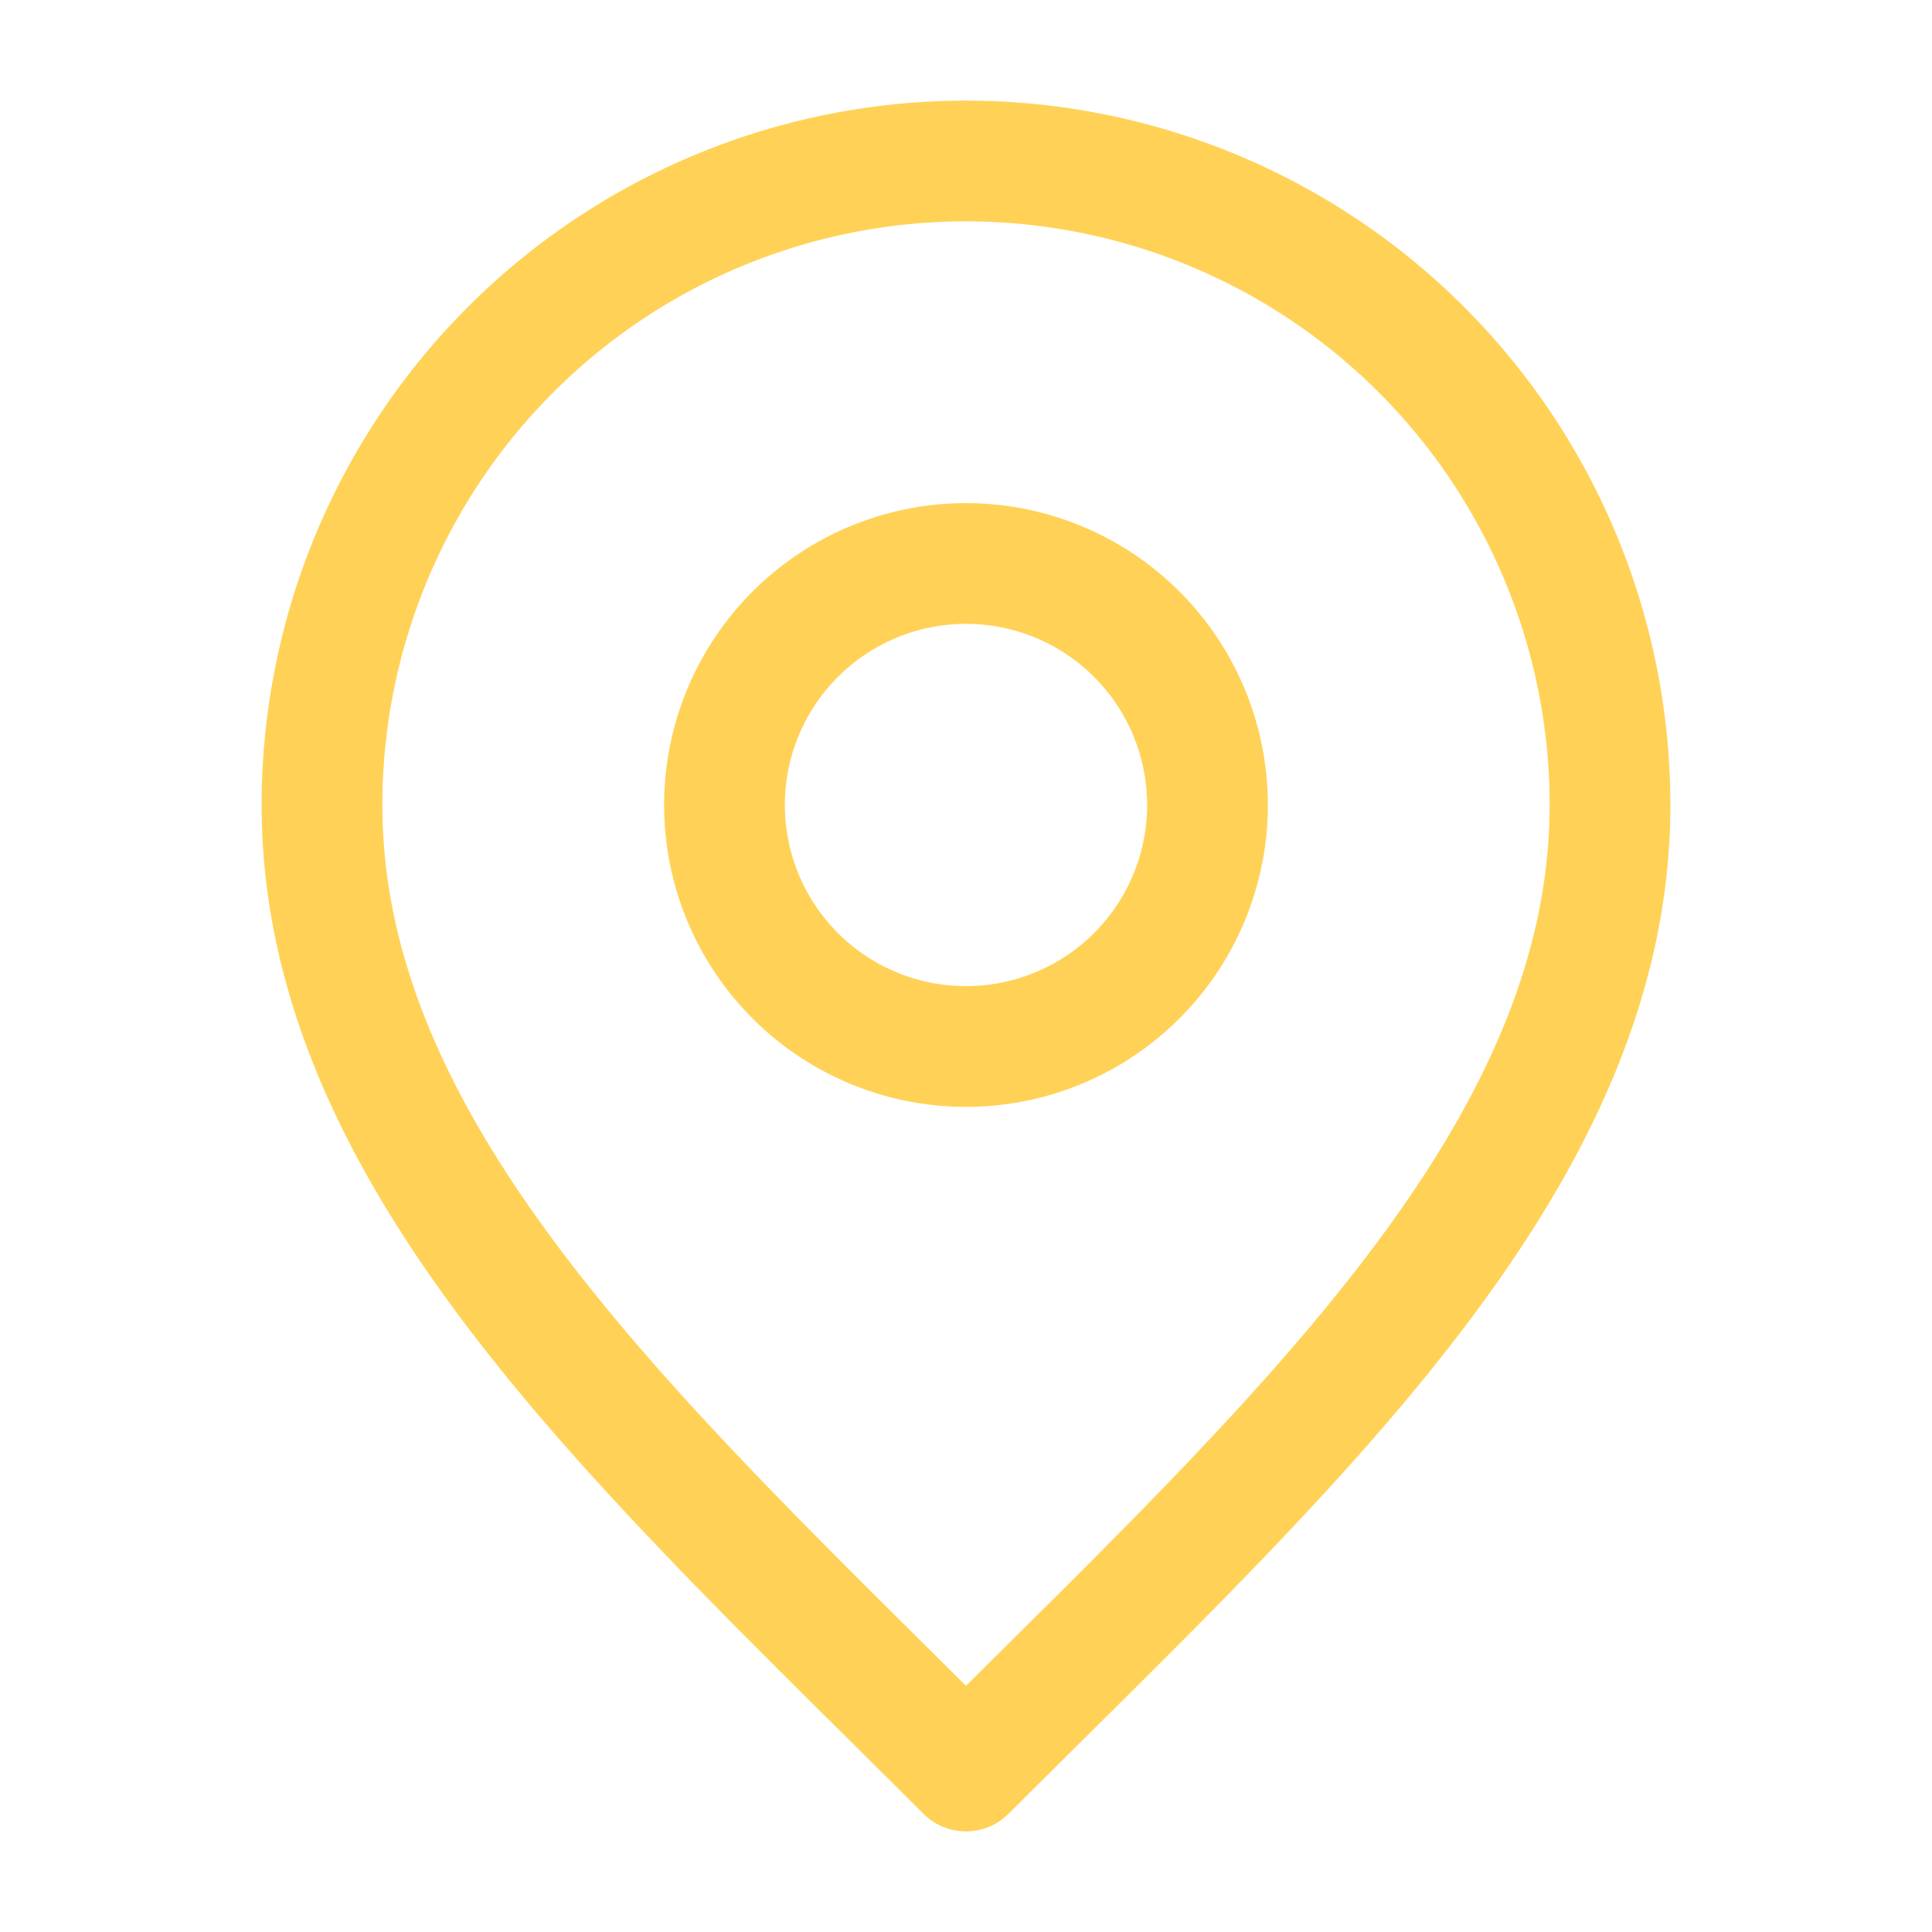
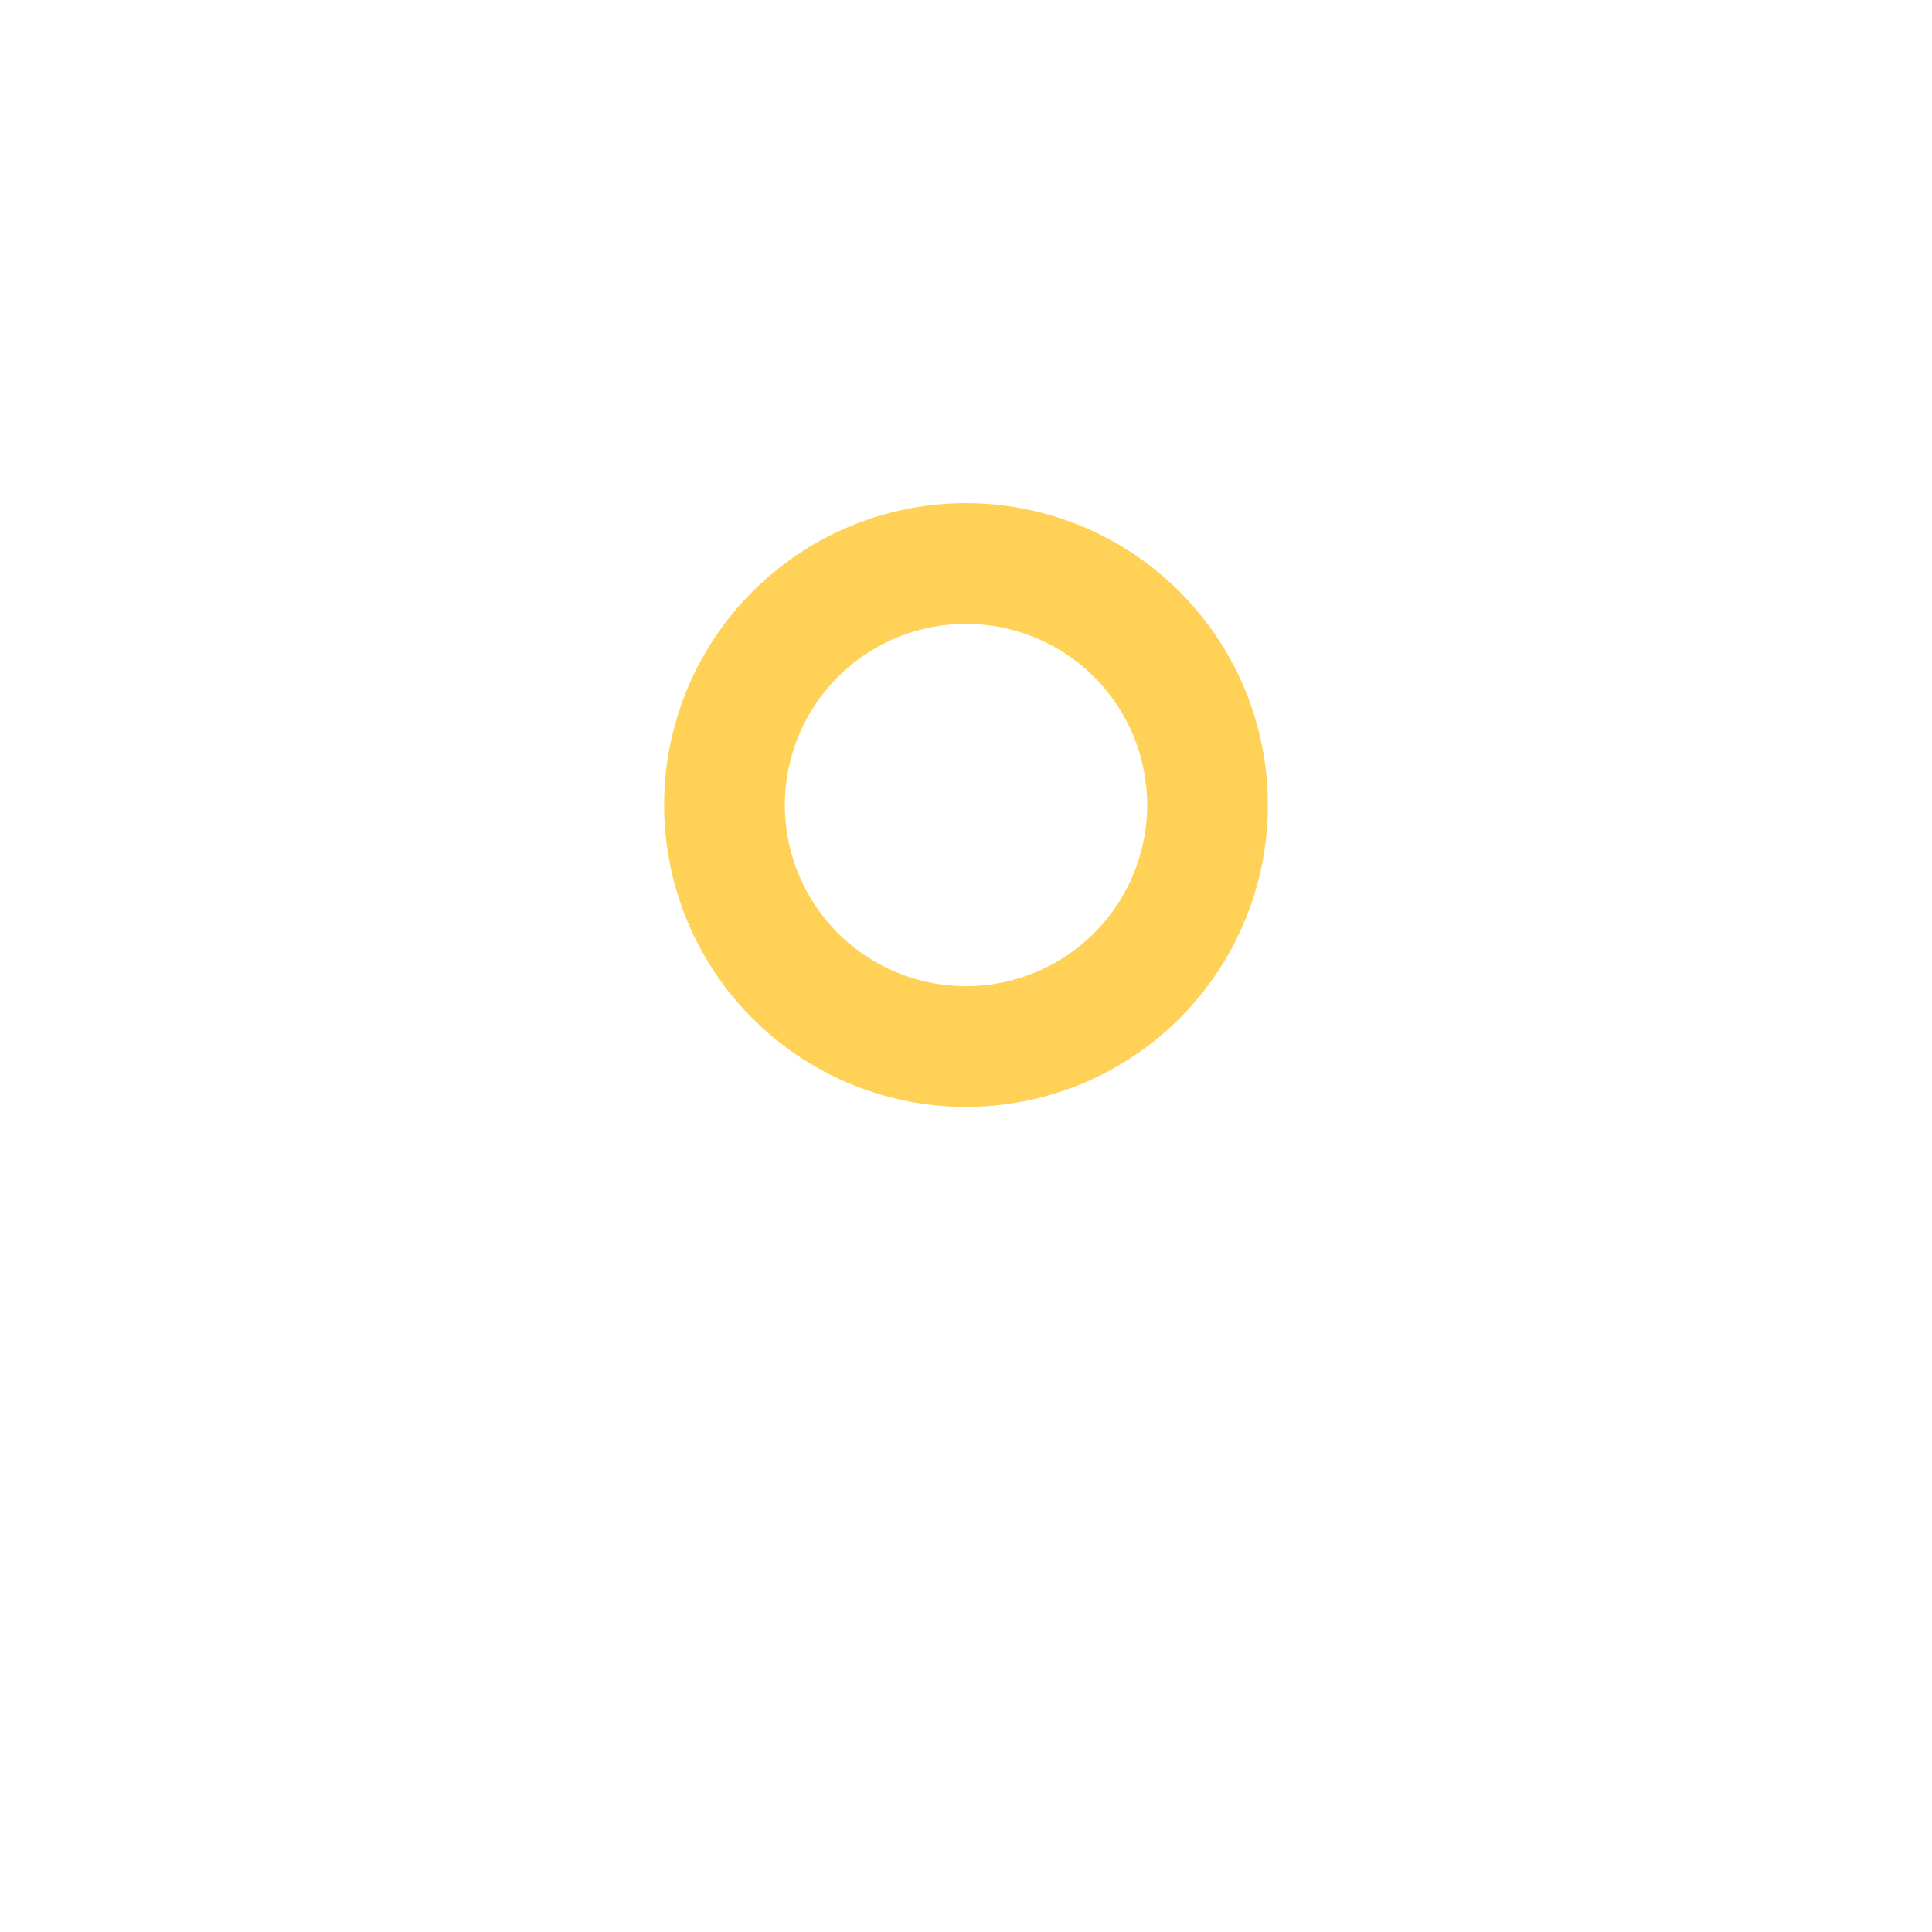
<svg xmlns="http://www.w3.org/2000/svg" width="24" height="24" fill="none" viewBox="0 0 24 24">
  <path stroke="#FFD257" stroke-linecap="round" stroke-linejoin="round" stroke-width="1.5" d="M12 13a3 3 0 1 0 0-6 3 3 0 0 0 0 6" />
-   <path stroke="#FFD257" stroke-linecap="round" stroke-linejoin="round" stroke-width="1.5" d="M12 22c4-4 8-7.582 8-12a8 8 0 1 0-16 0c0 4.418 4 8 8 12" />
</svg>